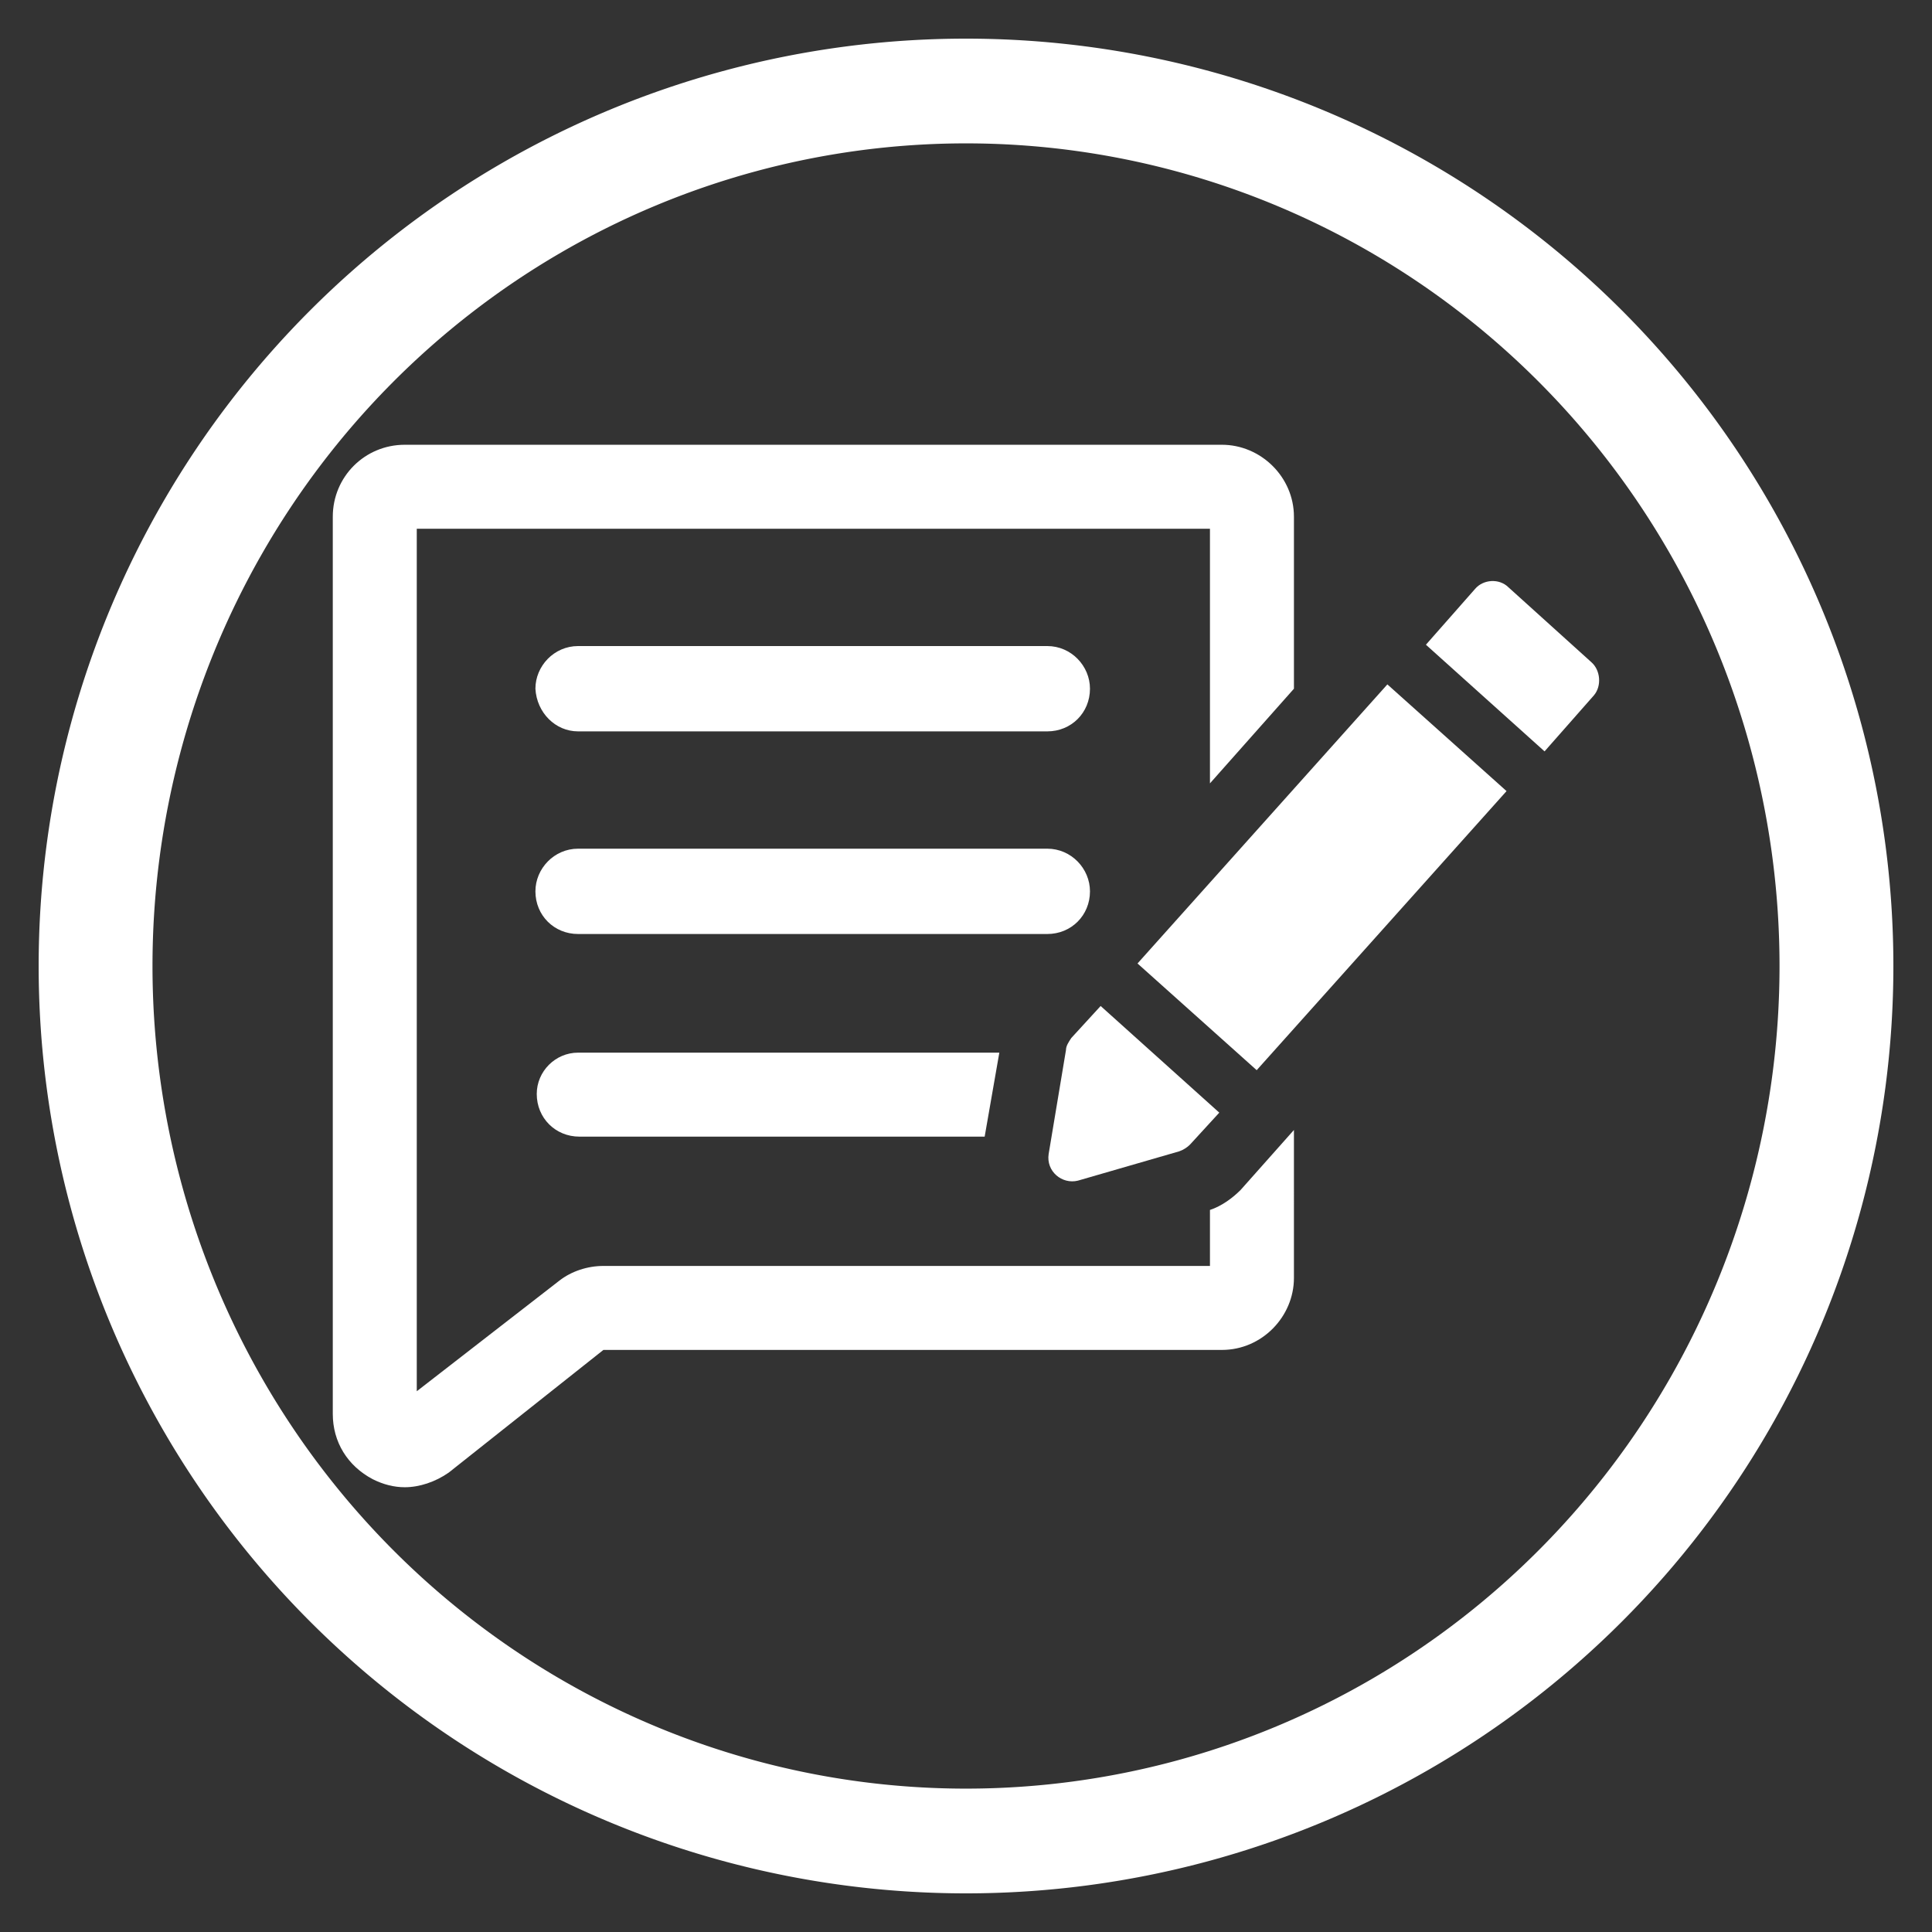
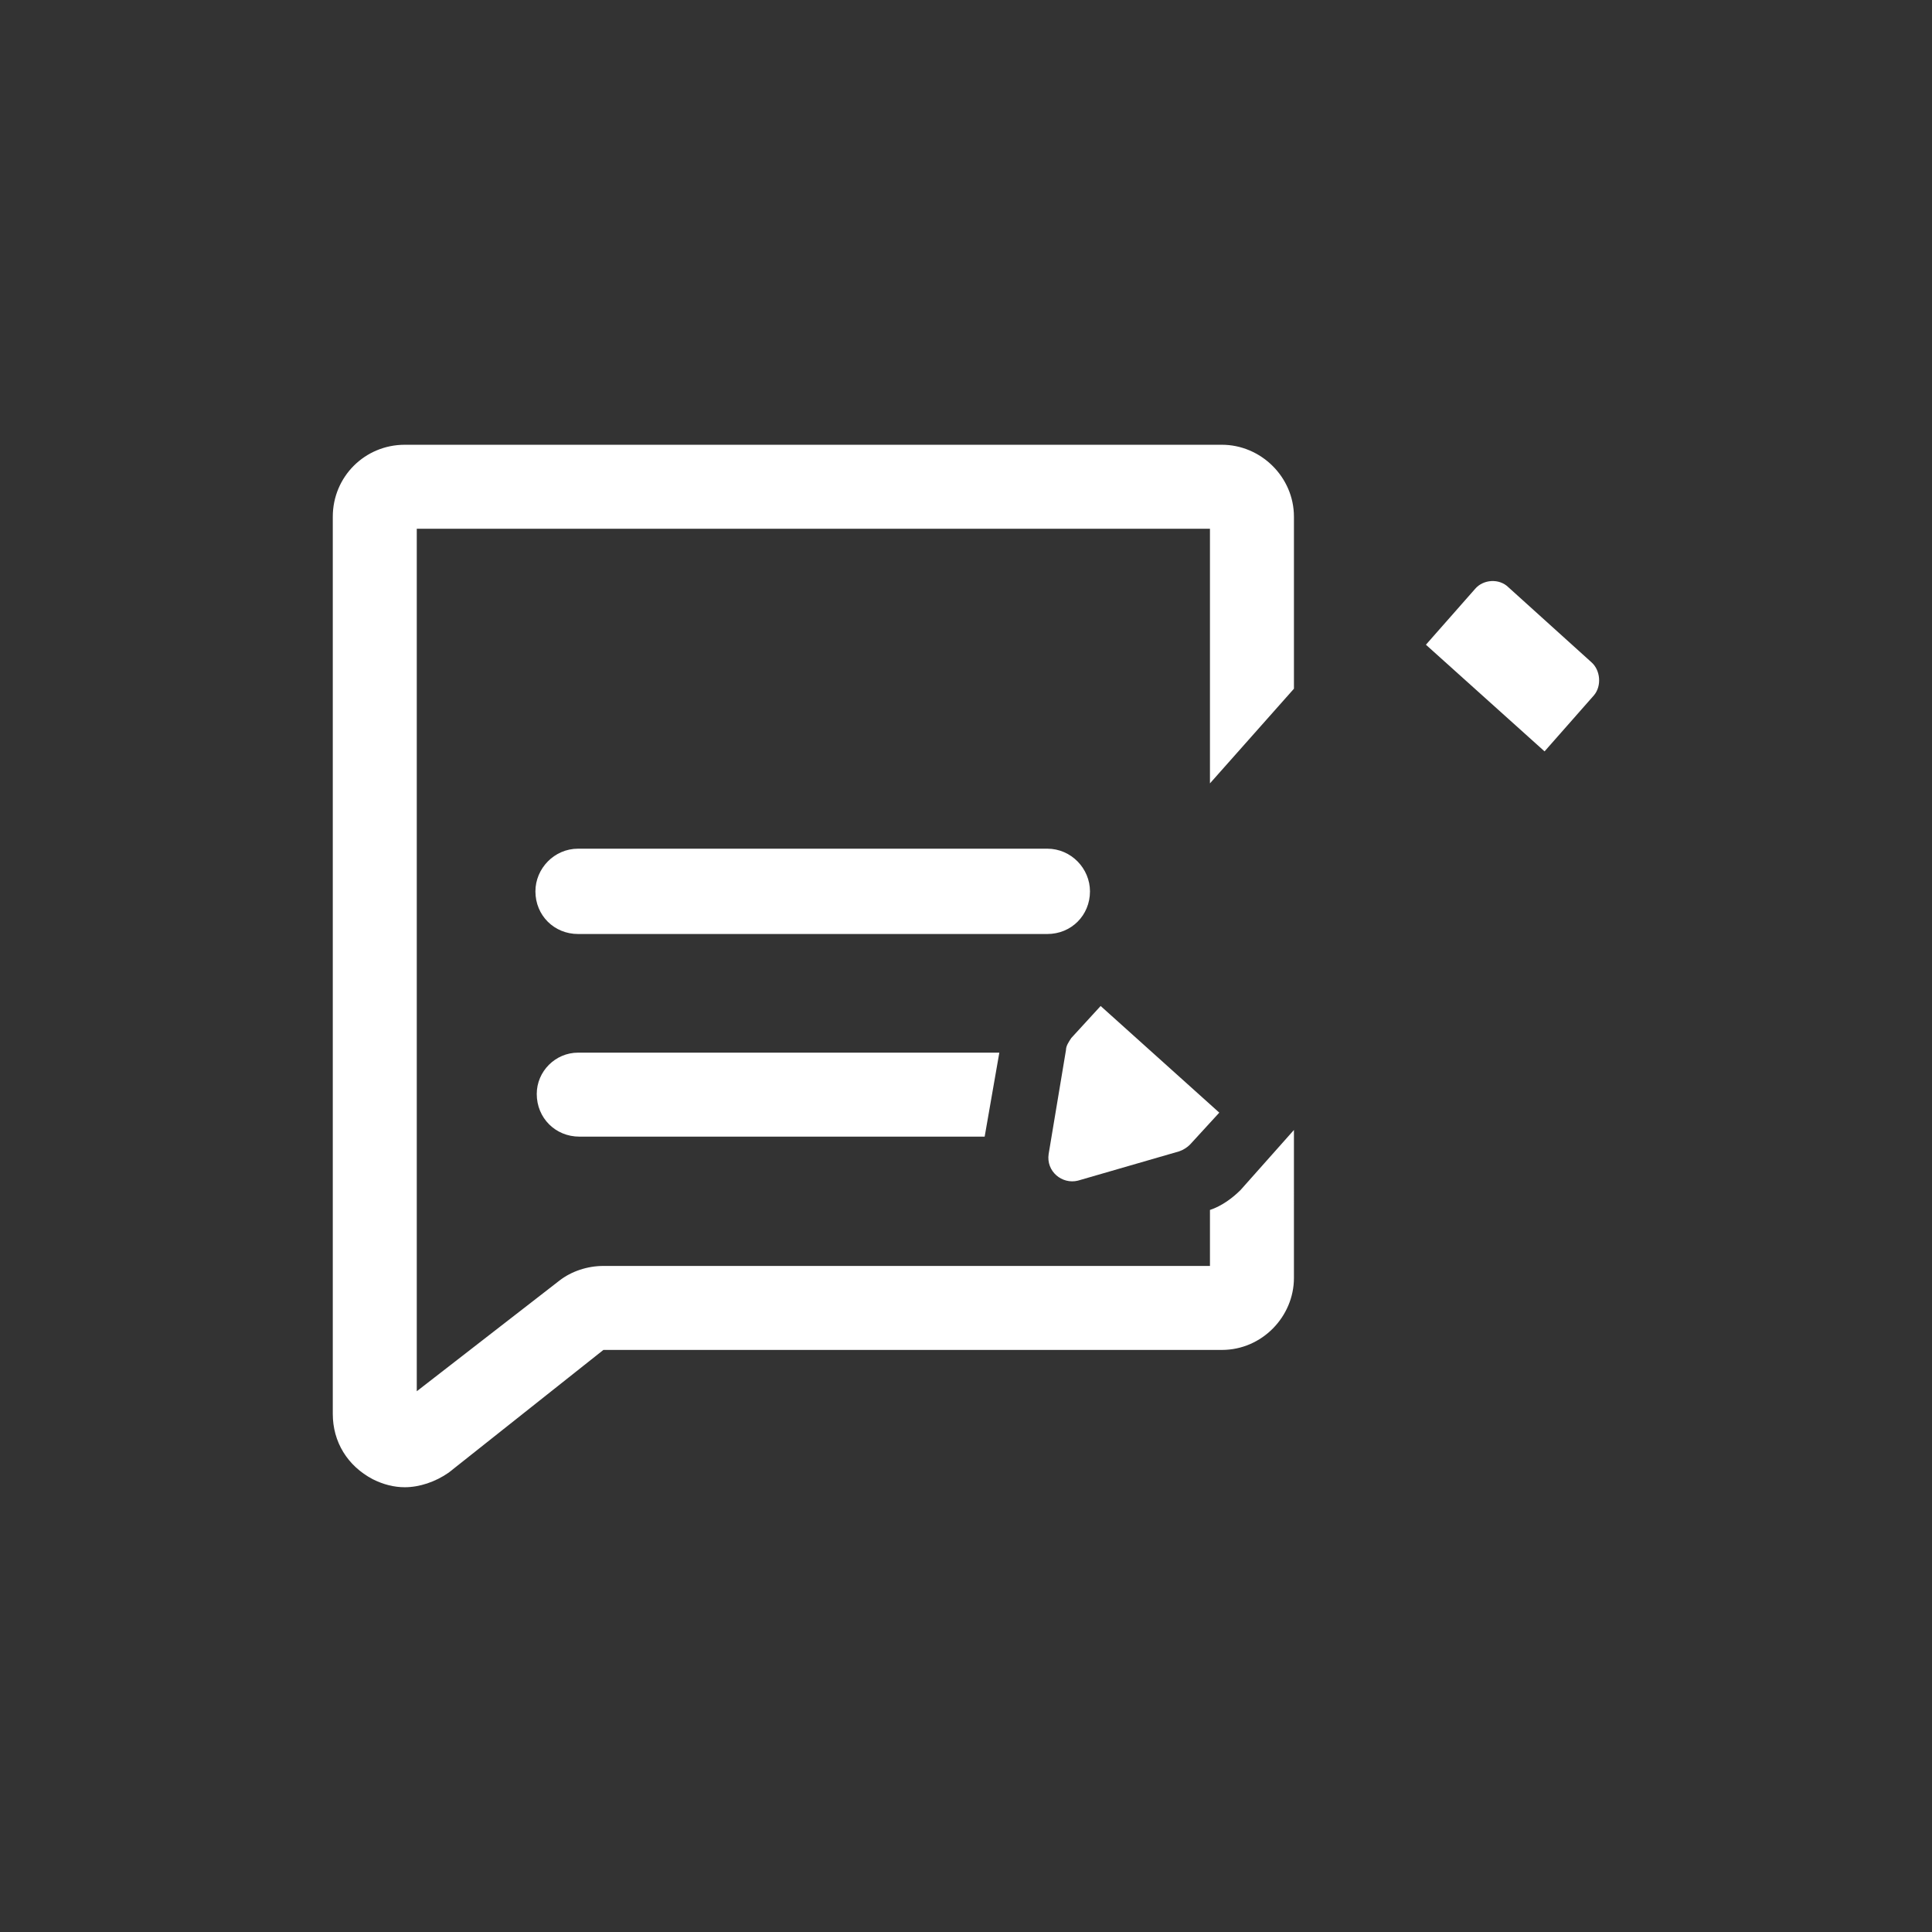
<svg xmlns="http://www.w3.org/2000/svg" xmlns:ns1="http://ns.adobe.com/AdobeIllustrator/10.0/" width="100" height="100" viewBox="0 0 100 100">
  <rect x="0" y="0" width="100" height="100" fill="#333333" stroke="none" />
  <svg viewBox="0 0 100 100">
    <g transform="translate(-149.645,-589.219)">
-       <path d="m 199.646,591.219 a 48,48 0 0 0 -48,48 48,48 0 0 0 48,48 48,48 0 0 0 48,-48 48,48 0 0 0 -48,-48 z m 0,5.421 a 42.108,42.579 0 0 1 42.107,42.579 42.108,42.579 0 0 1 -42.107,42.579 42.108,42.579 0 0 1 -42.108,-42.579 42.108,42.579 0 0 1 42.108,-42.579 z" fill="#ffffff" />
-     </g>
+       </g>
  </svg>
  <g transform="translate(50 50) scale(0.69 0.69) rotate(0) translate(-50 -50)" style="fill:#ffffff">
    <svg fill="#ffffff" version="1.1" x="0px" y="0px" viewBox="0 0 100 100" style="enable-background:new 0 0 100 100;" xml:space="preserve">
      <g>
        <g ns1:extraneous="self">
          <g>
            <path d="M5273.1,2400.1v-2c0-2.8-5-4-9.7-4s-9.7,1.3-9.7,4v2c0,1.8,0.7,3.6,2,4.9l5,4.9c0.3,0.3,0.4,0.6,0.4,1v6.4     c0,0.4,0.2,0.7,0.6,0.8l2.9,0.9c0.5,0.1,1-0.2,1-0.8v-7.2c0-0.4,0.2-0.7,0.4-1l5.1-5C5272.4,2403.7,5273.1,2401.9,5273.1,2400.1z      M5263.4,2400c-4.8,0-7.4-1.3-7.5-1.8v0c0.1-0.5,2.7-1.8,7.5-1.8c4.8,0,7.3,1.3,7.5,1.8C5270.7,2398.7,5268.2,2400,5263.4,2400z" />
-             <path d="M5268.4,2410.3c-0.6,0-1,0.4-1,1c0,0.6,0.4,1,1,1h4.3c0.6,0,1-0.4,1-1c0-0.6-0.4-1-1-1H5268.4z" />
-             <path d="M5272.7,2413.7h-4.3c-0.6,0-1,0.4-1,1c0,0.6,0.4,1,1,1h4.3c0.6,0,1-0.4,1-1C5273.7,2414.1,5273.3,2413.7,5272.7,2413.7z" />
            <path d="M5272.7,2417h-4.3c-0.6,0-1,0.4-1,1c0,0.6,0.4,1,1,1h4.3c0.6,0,1-0.4,1-1C5273.7,2417.5,5273.3,2417,5272.7,2417z" />
          </g>
          <g>
            <path d="M68.3,68.3v4.2H22.8c-1.2,0-2.4,0.4-3.3,1.1L8.8,81.9V17.2h59.5v19.1l6.3-7.1V16.3c0-3-2.5-5.4-5.4-5.4H7.9     c-3,0-5.4,2.4-5.4,5.4v67.3c0,2.1,1.1,3.9,3,4.9c0.8,0.4,1.6,0.6,2.4,0.6c1.1,0,2.3-0.4,3.3-1.1l11.6-9.2h46.4     c3,0,5.4-2.5,5.4-5.4V62.3l-4,4.5C70,67.4,69.2,68,68.3,68.3z" />
-             <path d="M20.9,32.4h35.2c1.8,0,3.2-1.4,3.2-3.2c0-1.7-1.4-3.2-3.2-3.2H20.9c-1.8,0-3.2,1.5-3.2,3.2C17.8,31,19.2,32.4,20.9,32.4z     " />
            <path d="M59.3,44.4c0-1.7-1.4-3.2-3.2-3.2H20.9c-1.8,0-3.2,1.5-3.2,3.2c0,1.8,1.4,3.2,3.2,3.2h35.2     C57.9,47.6,59.3,46.2,59.3,44.4z" />
            <path d="M17.8,59.6c0,1.8,1.4,3.2,3.2,3.2h30.4l1.1-6.3H20.9C19.2,56.5,17.8,57.9,17.8,59.6z" />
-             <rect x="62.7" y="37.4" transform="matrix(0.667 -0.745 0.745 0.667 -6.818 71.576)" width="28.1" height="12" />
            <path d="M96.9,27.2l-6.2-5.6c-0.7-0.7-1.9-0.6-2.5,0.1l-3.7,4.2l8.9,8l3.7-4.2C97.7,29,97.6,27.8,96.9,27.2z" />
            <path d="M58.4,66.1l7.6-2.2c0.3-0.1,0.6-0.3,0.8-0.5l2.2-2.4l-8.9-8l-2.2,2.4c-0.2,0.3-0.4,0.6-0.4,0.9l-1.3,7.8     C56,65.4,57.2,66.4,58.4,66.1z" />
          </g>
        </g>
      </g>
    </svg>
  </g>
</svg>